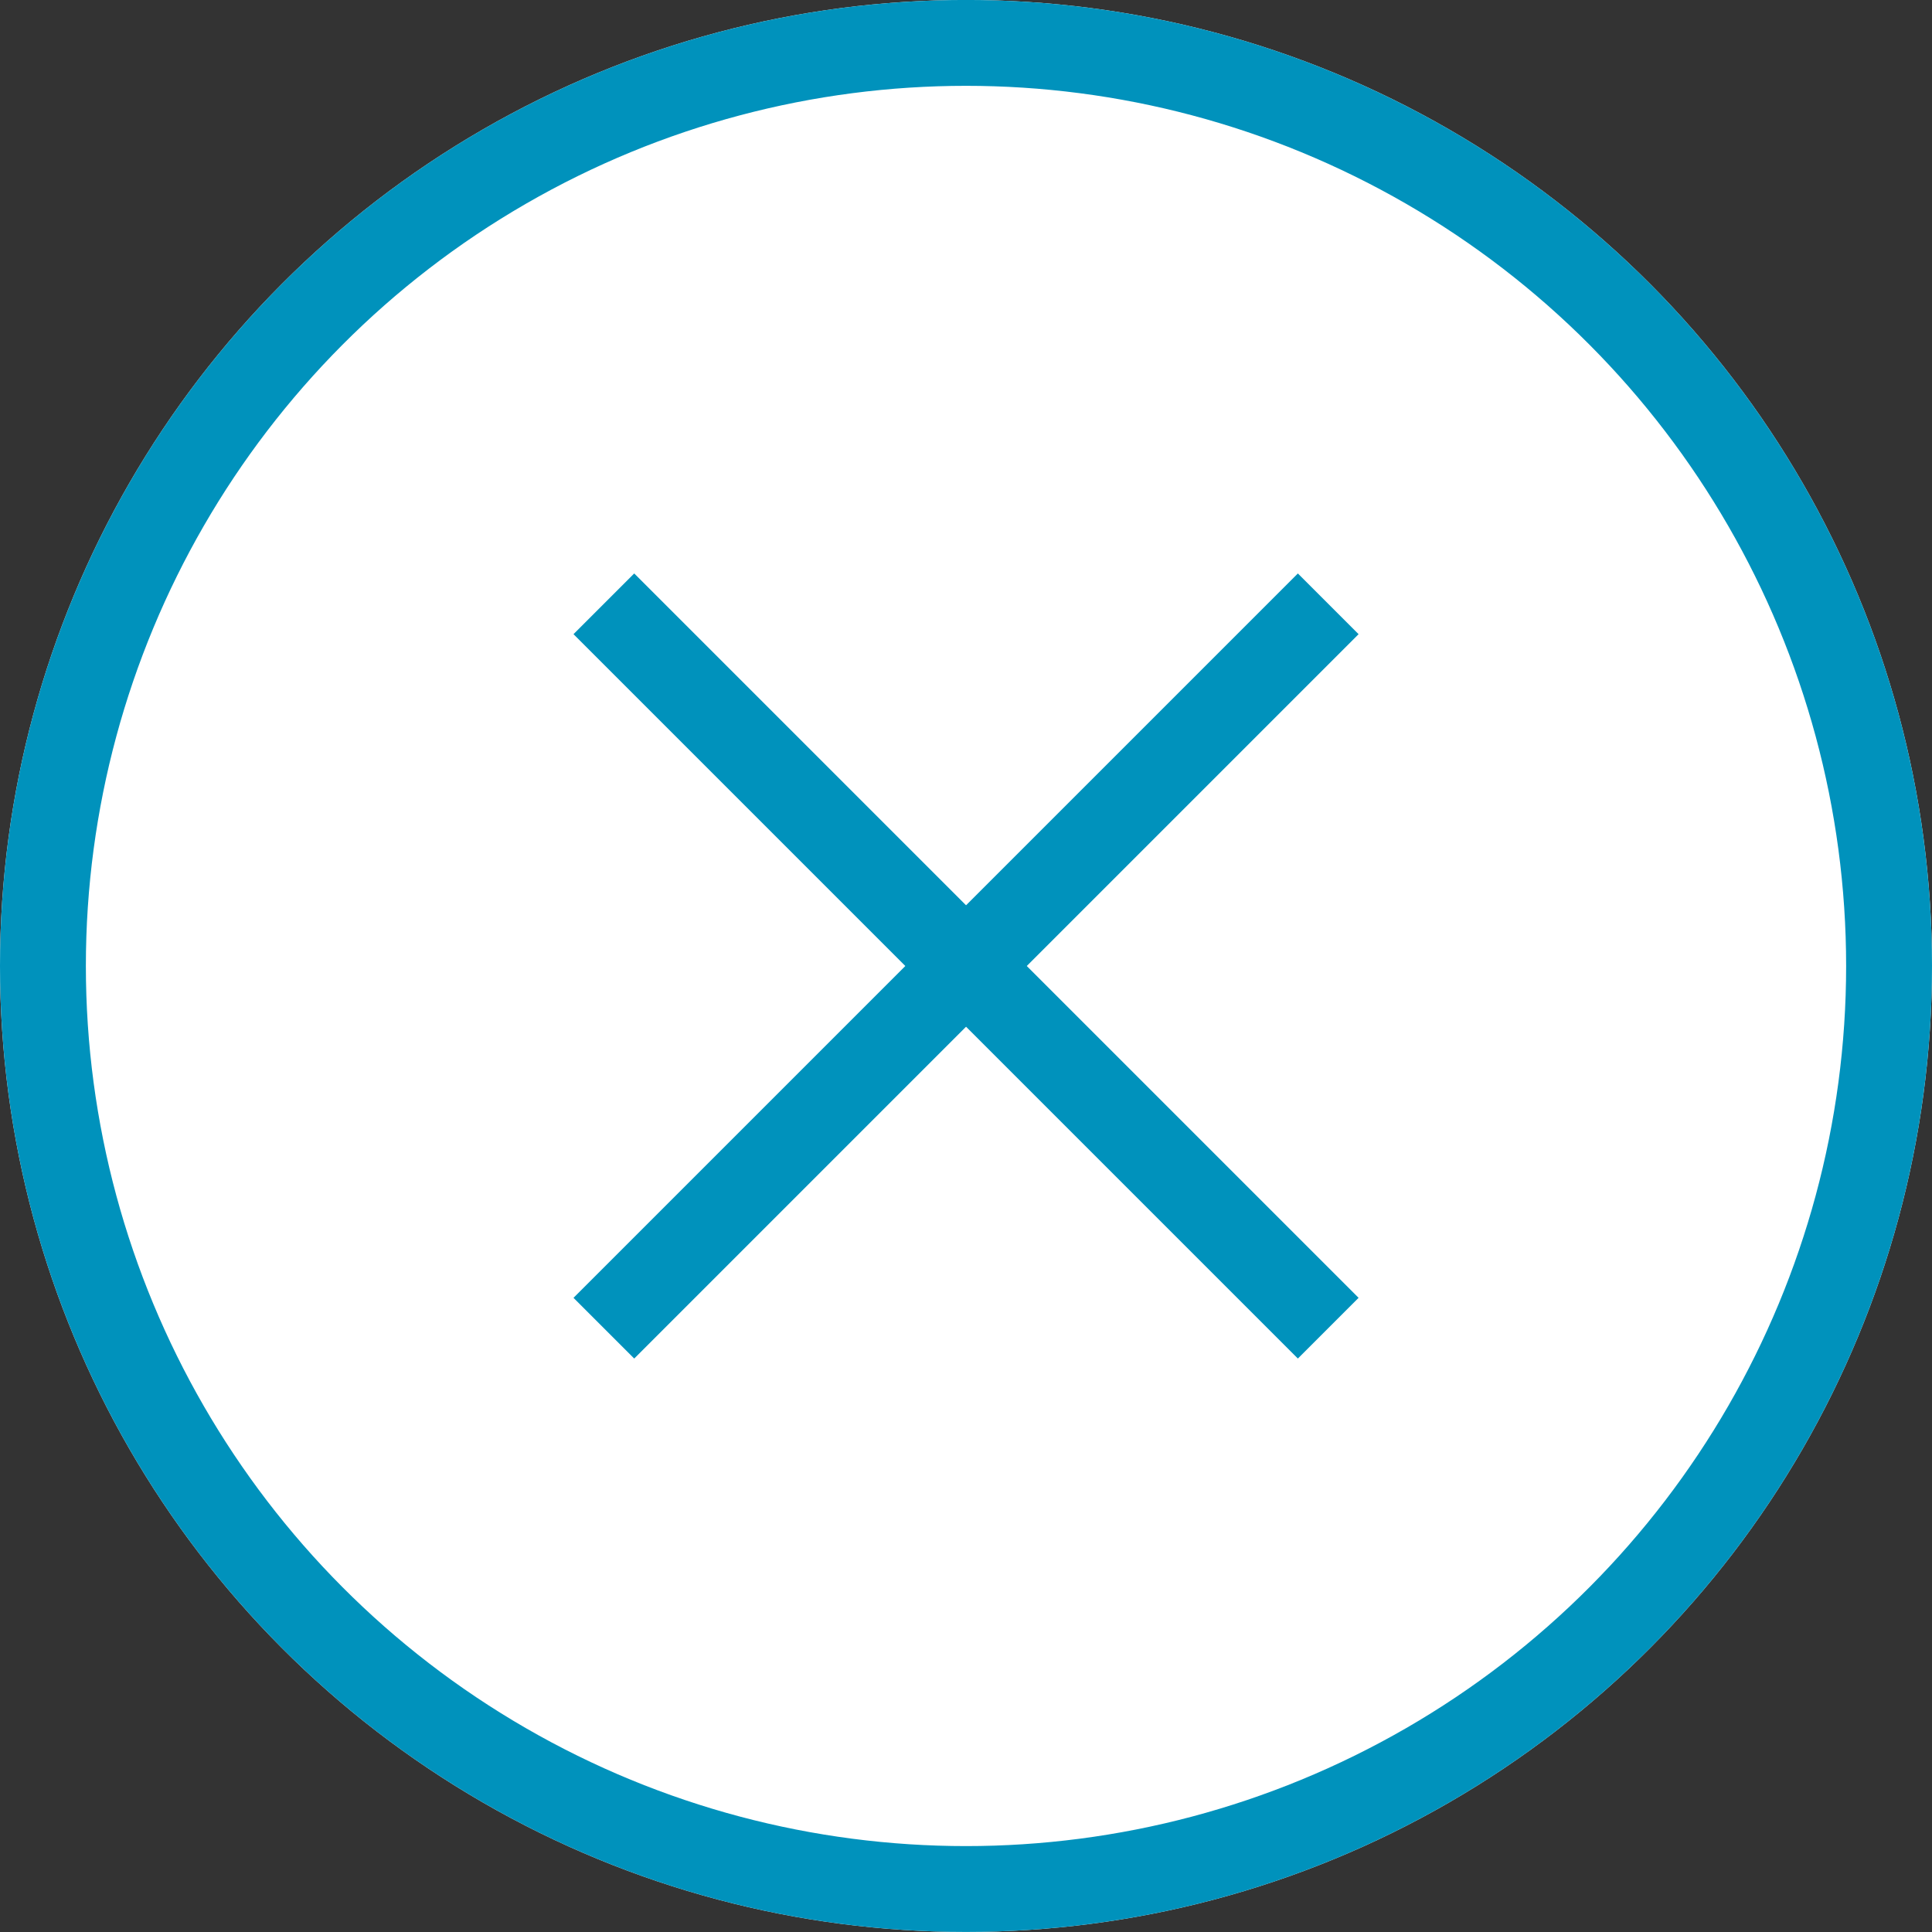
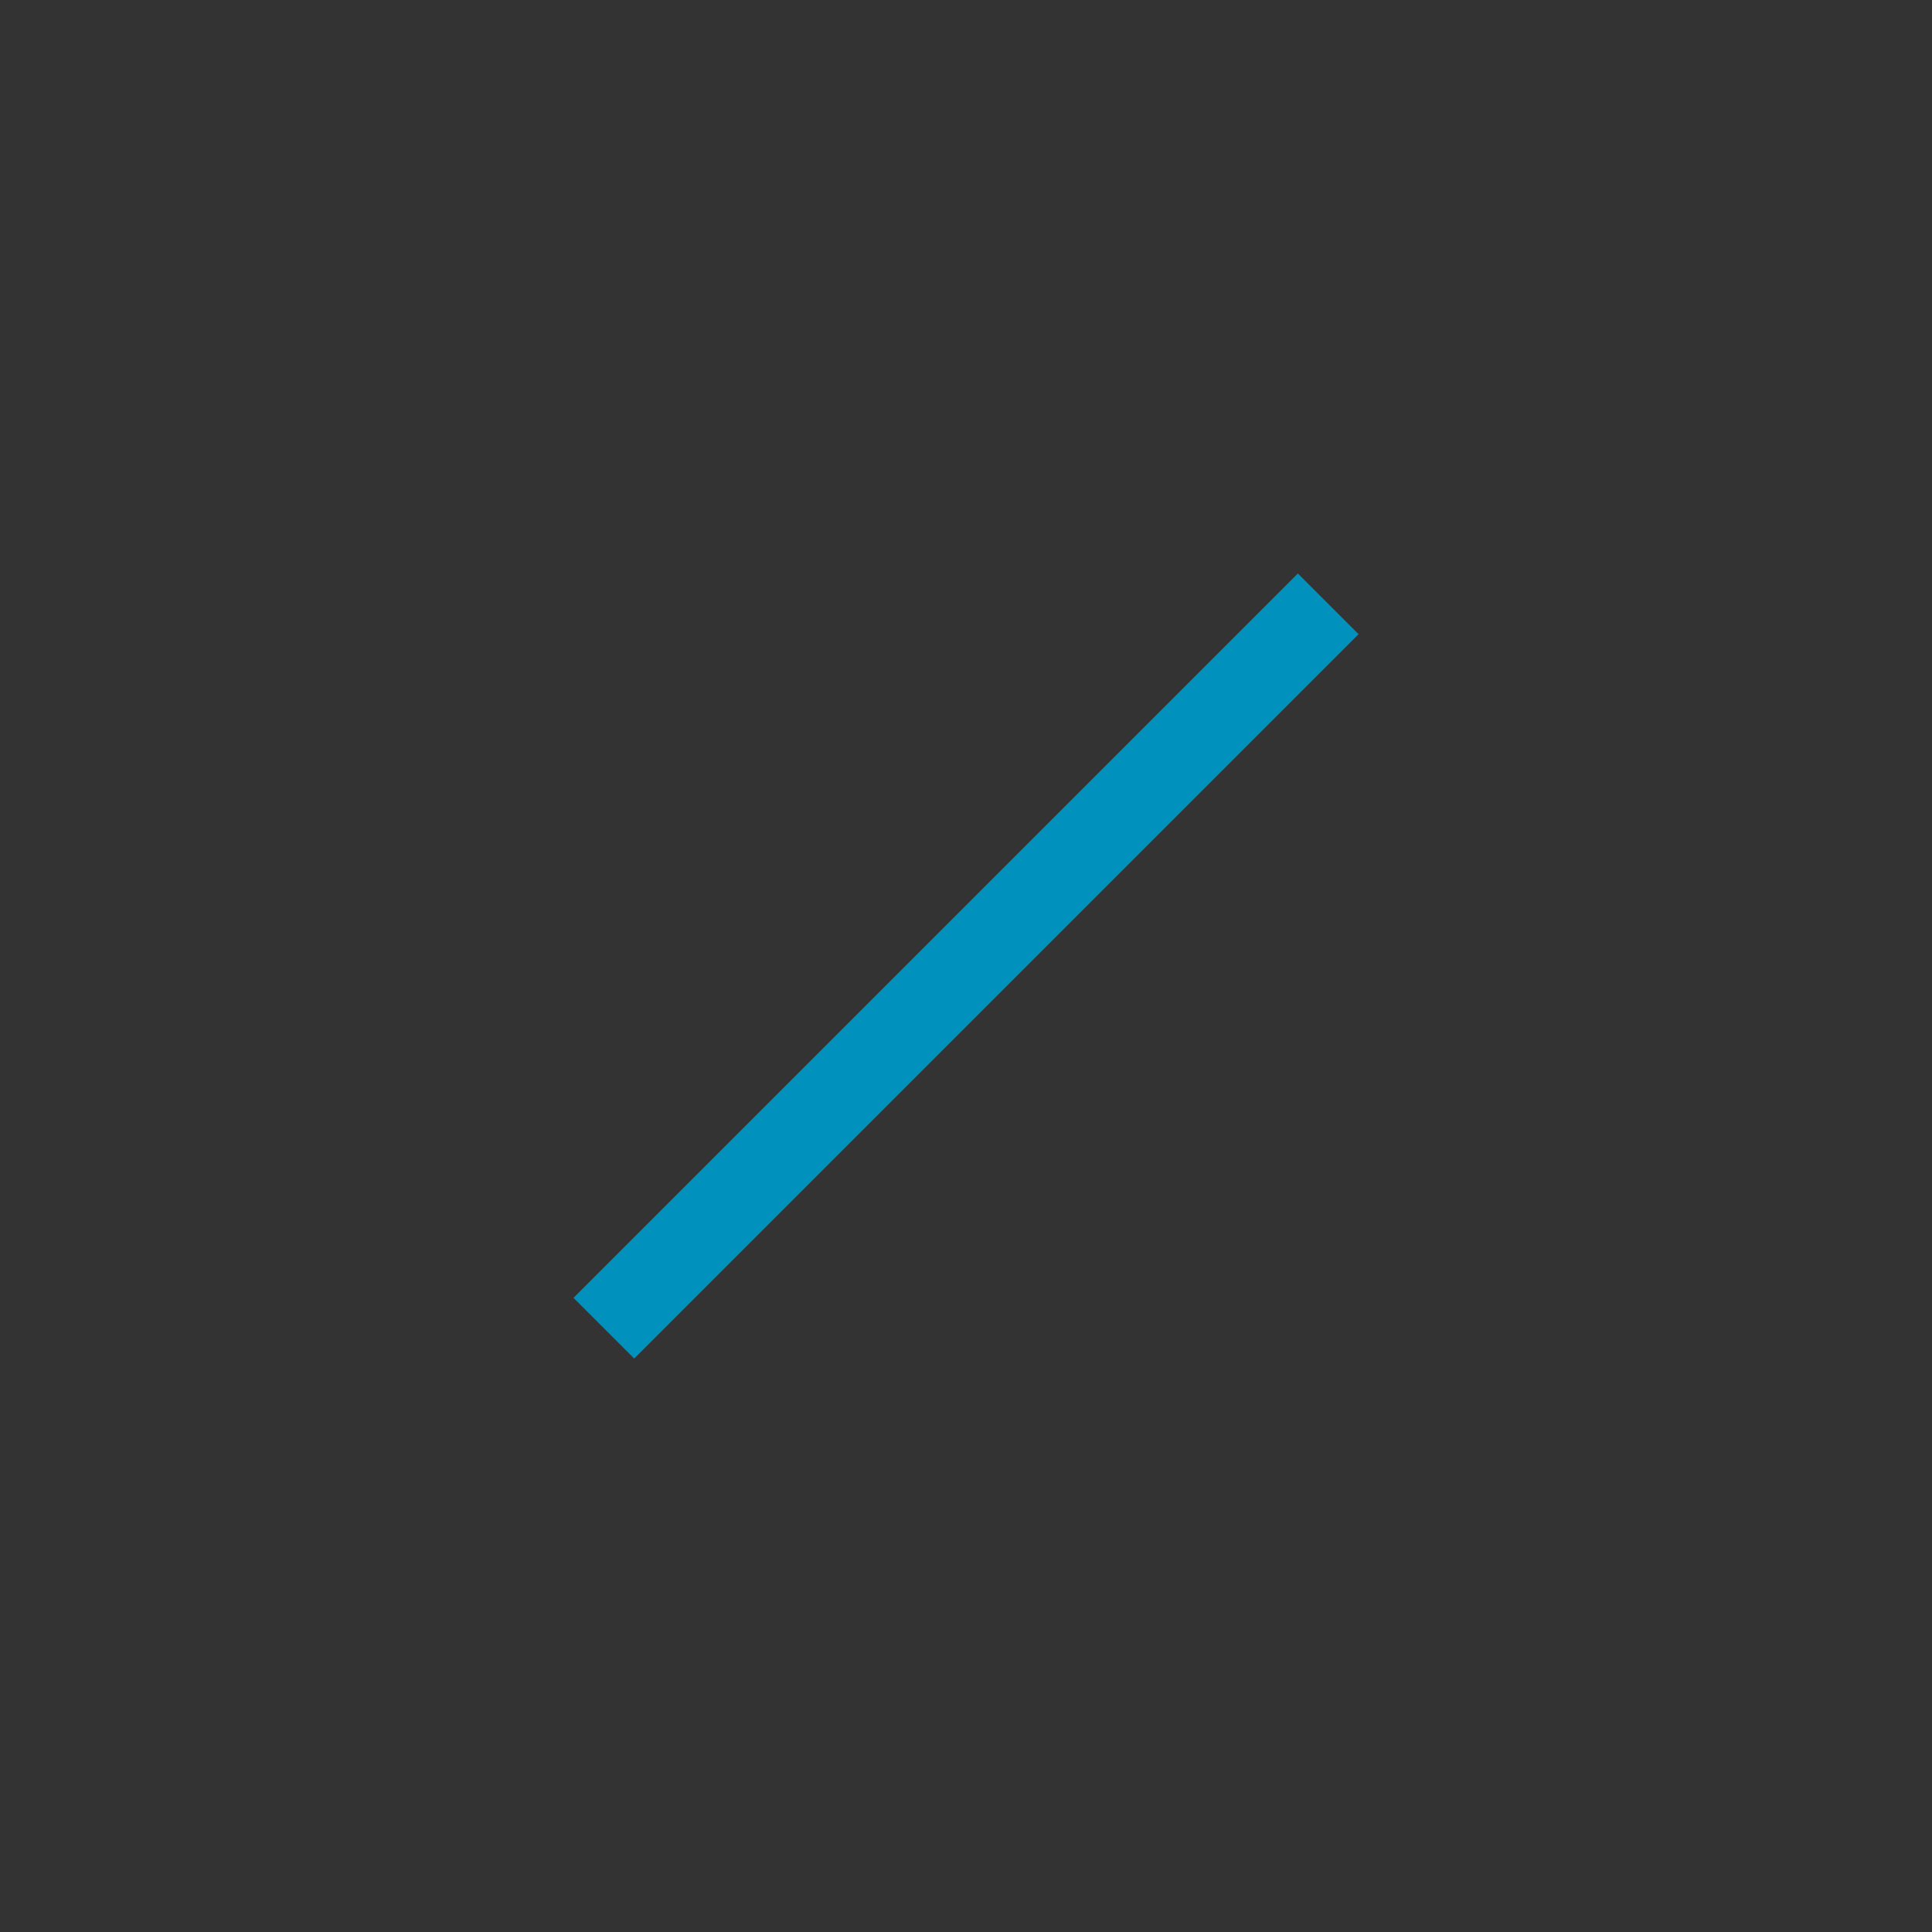
<svg xmlns="http://www.w3.org/2000/svg" width="45" height="45" viewBox="0 0 45 45">
  <rect x="0" y="0" width="45" height="45" fill="#333333" stroke="none" />
  <g id="Group_7220" data-name="Group 7220" transform="translate(0.001 0)">
    <g id="Group_3392" data-name="Group 3392" transform="translate(0 0)">
      <g id="Ellipse_64" data-name="Ellipse 64" transform="translate(-0.001 -0.001)" fill="#fff" stroke="#0092bc" stroke-width="2">
-         <circle cx="22.5" cy="22.5" r="22.5" stroke="none" />
-         <circle cx="22.5" cy="22.5" r="21.5" fill="none" />
-       </g>
+         </g>
    </g>
    <g id="Group_3405" data-name="Group 3405" transform="translate(14.064 14.064)">
-       <line id="Line_94" data-name="Line 94" x2="16.872" y2="16.872" fill="none" stroke="#0092bc" stroke-width="2" />
      <line id="Line_95" data-name="Line 95" x2="16.872" y2="16.872" transform="translate(16.872) rotate(90)" fill="none" stroke="#0092bc" stroke-width="2" />
    </g>
  </g>
</svg>